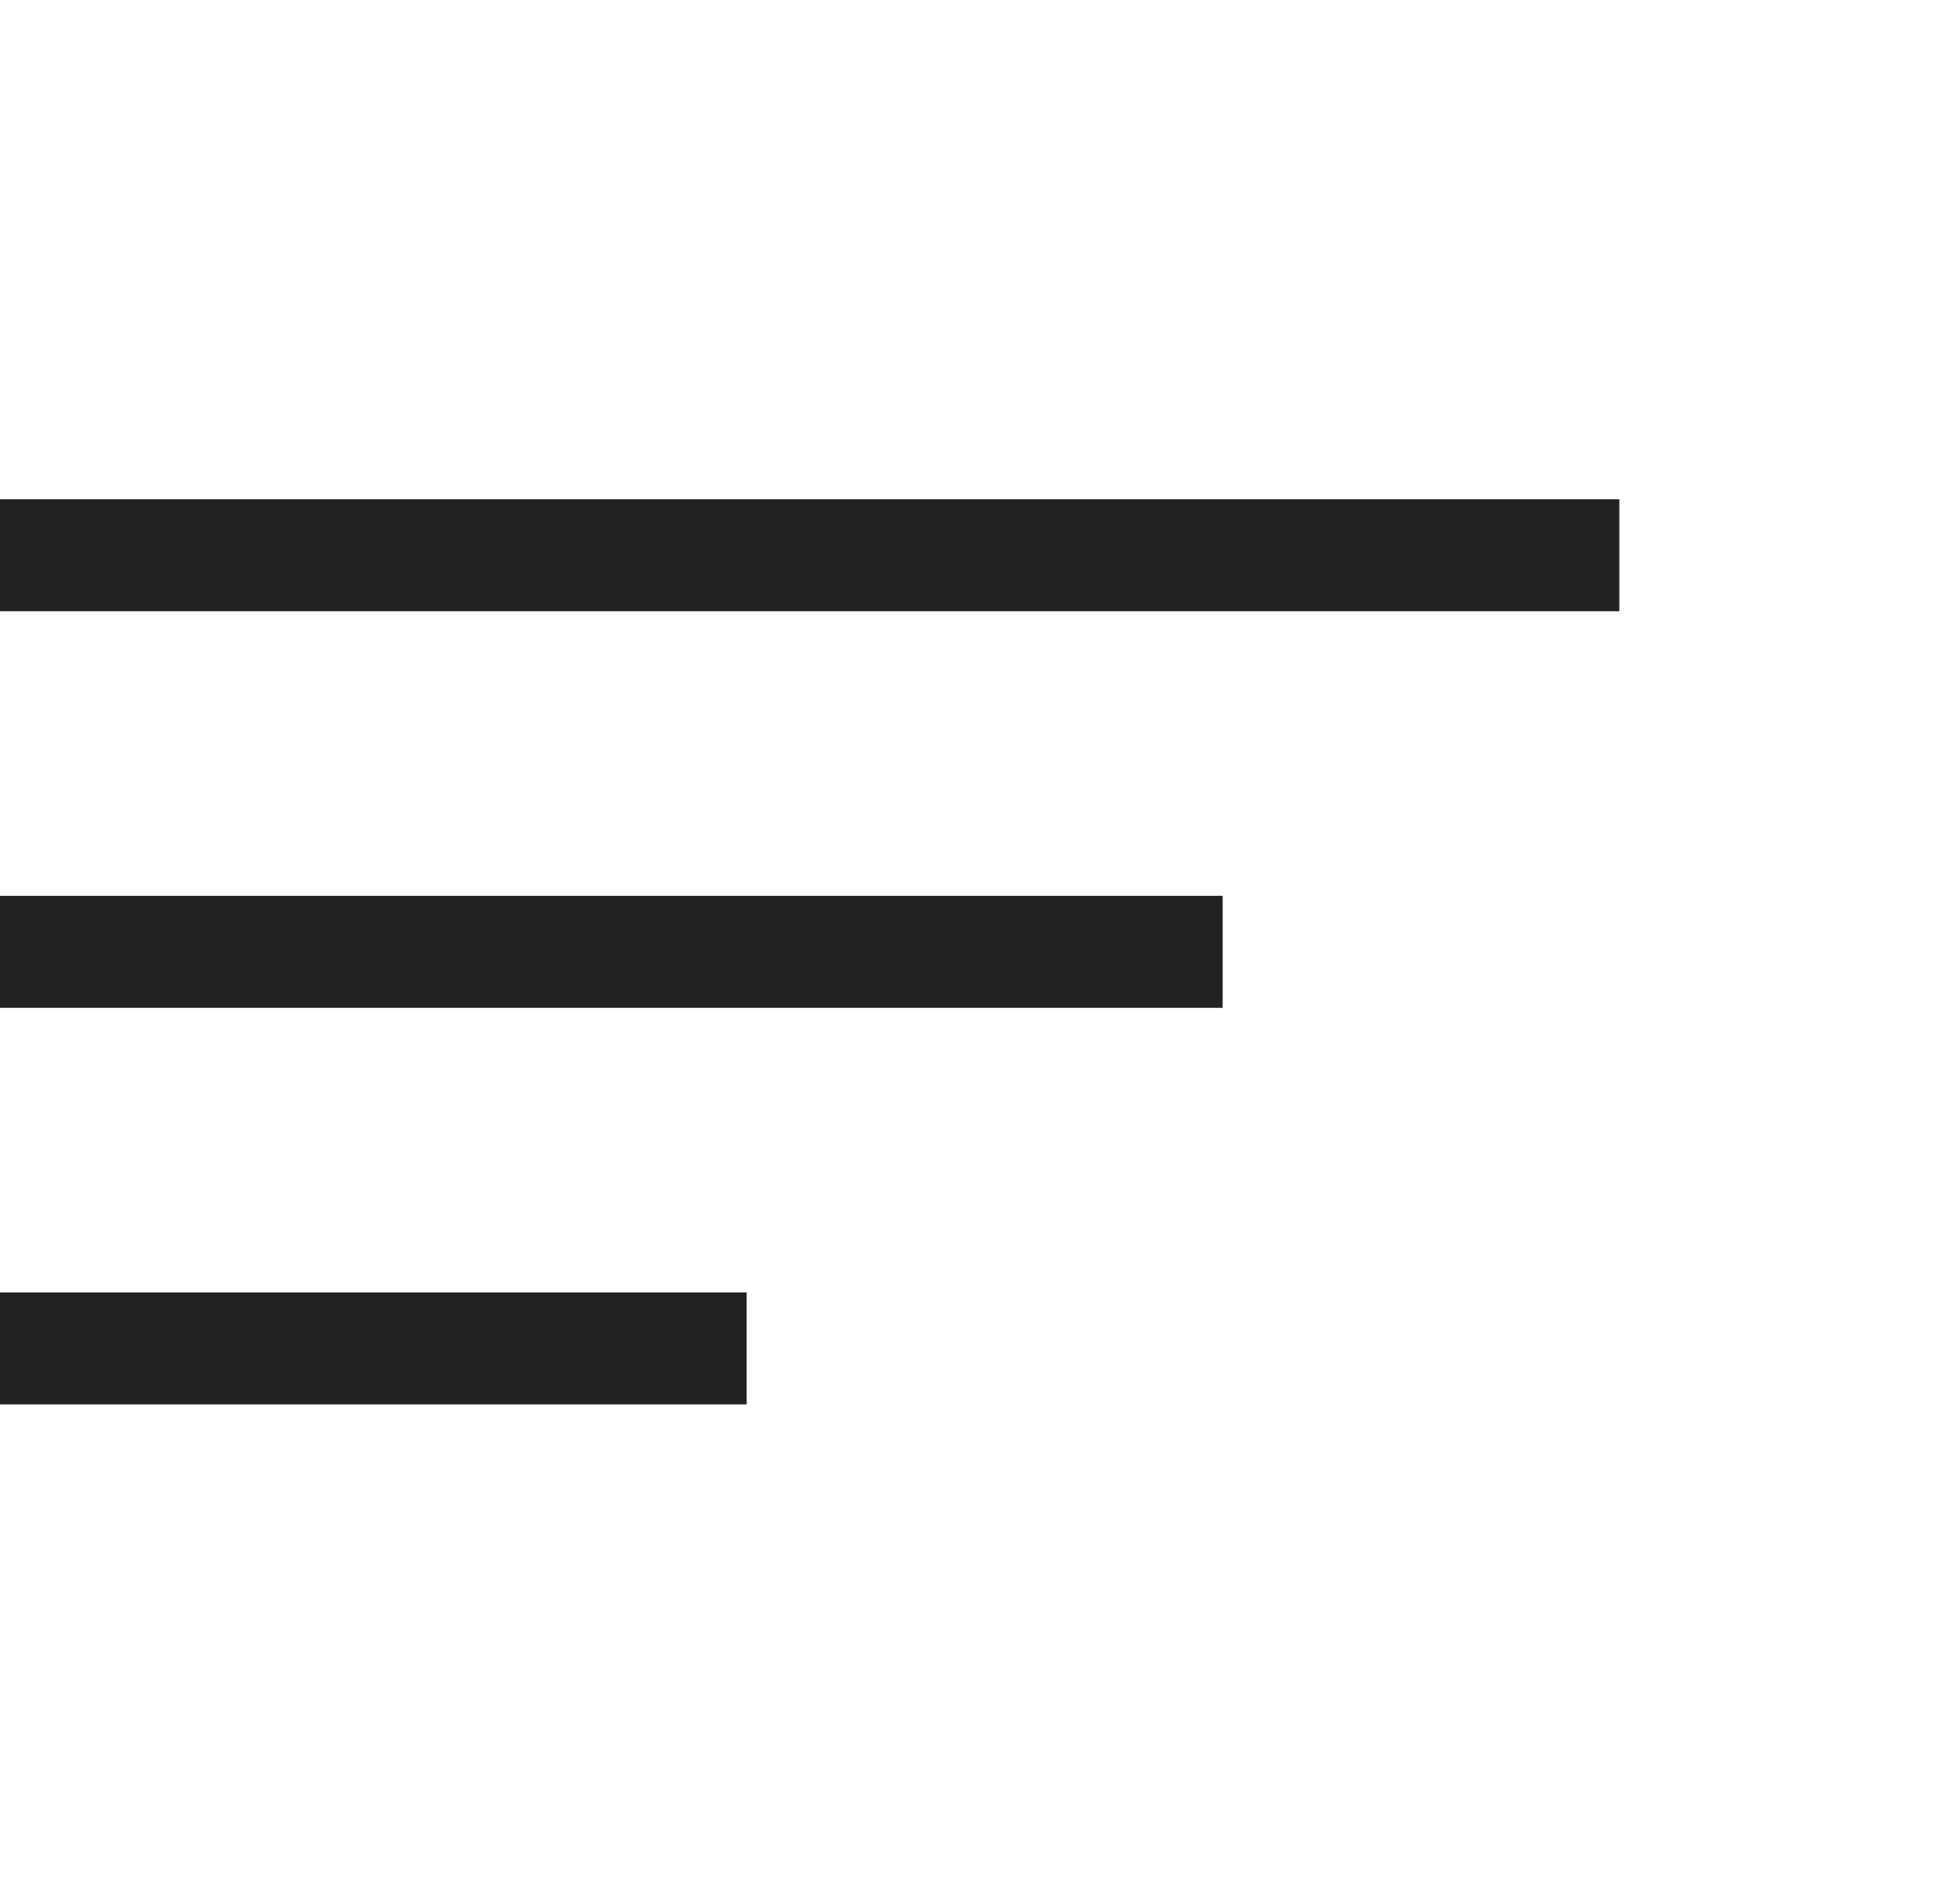
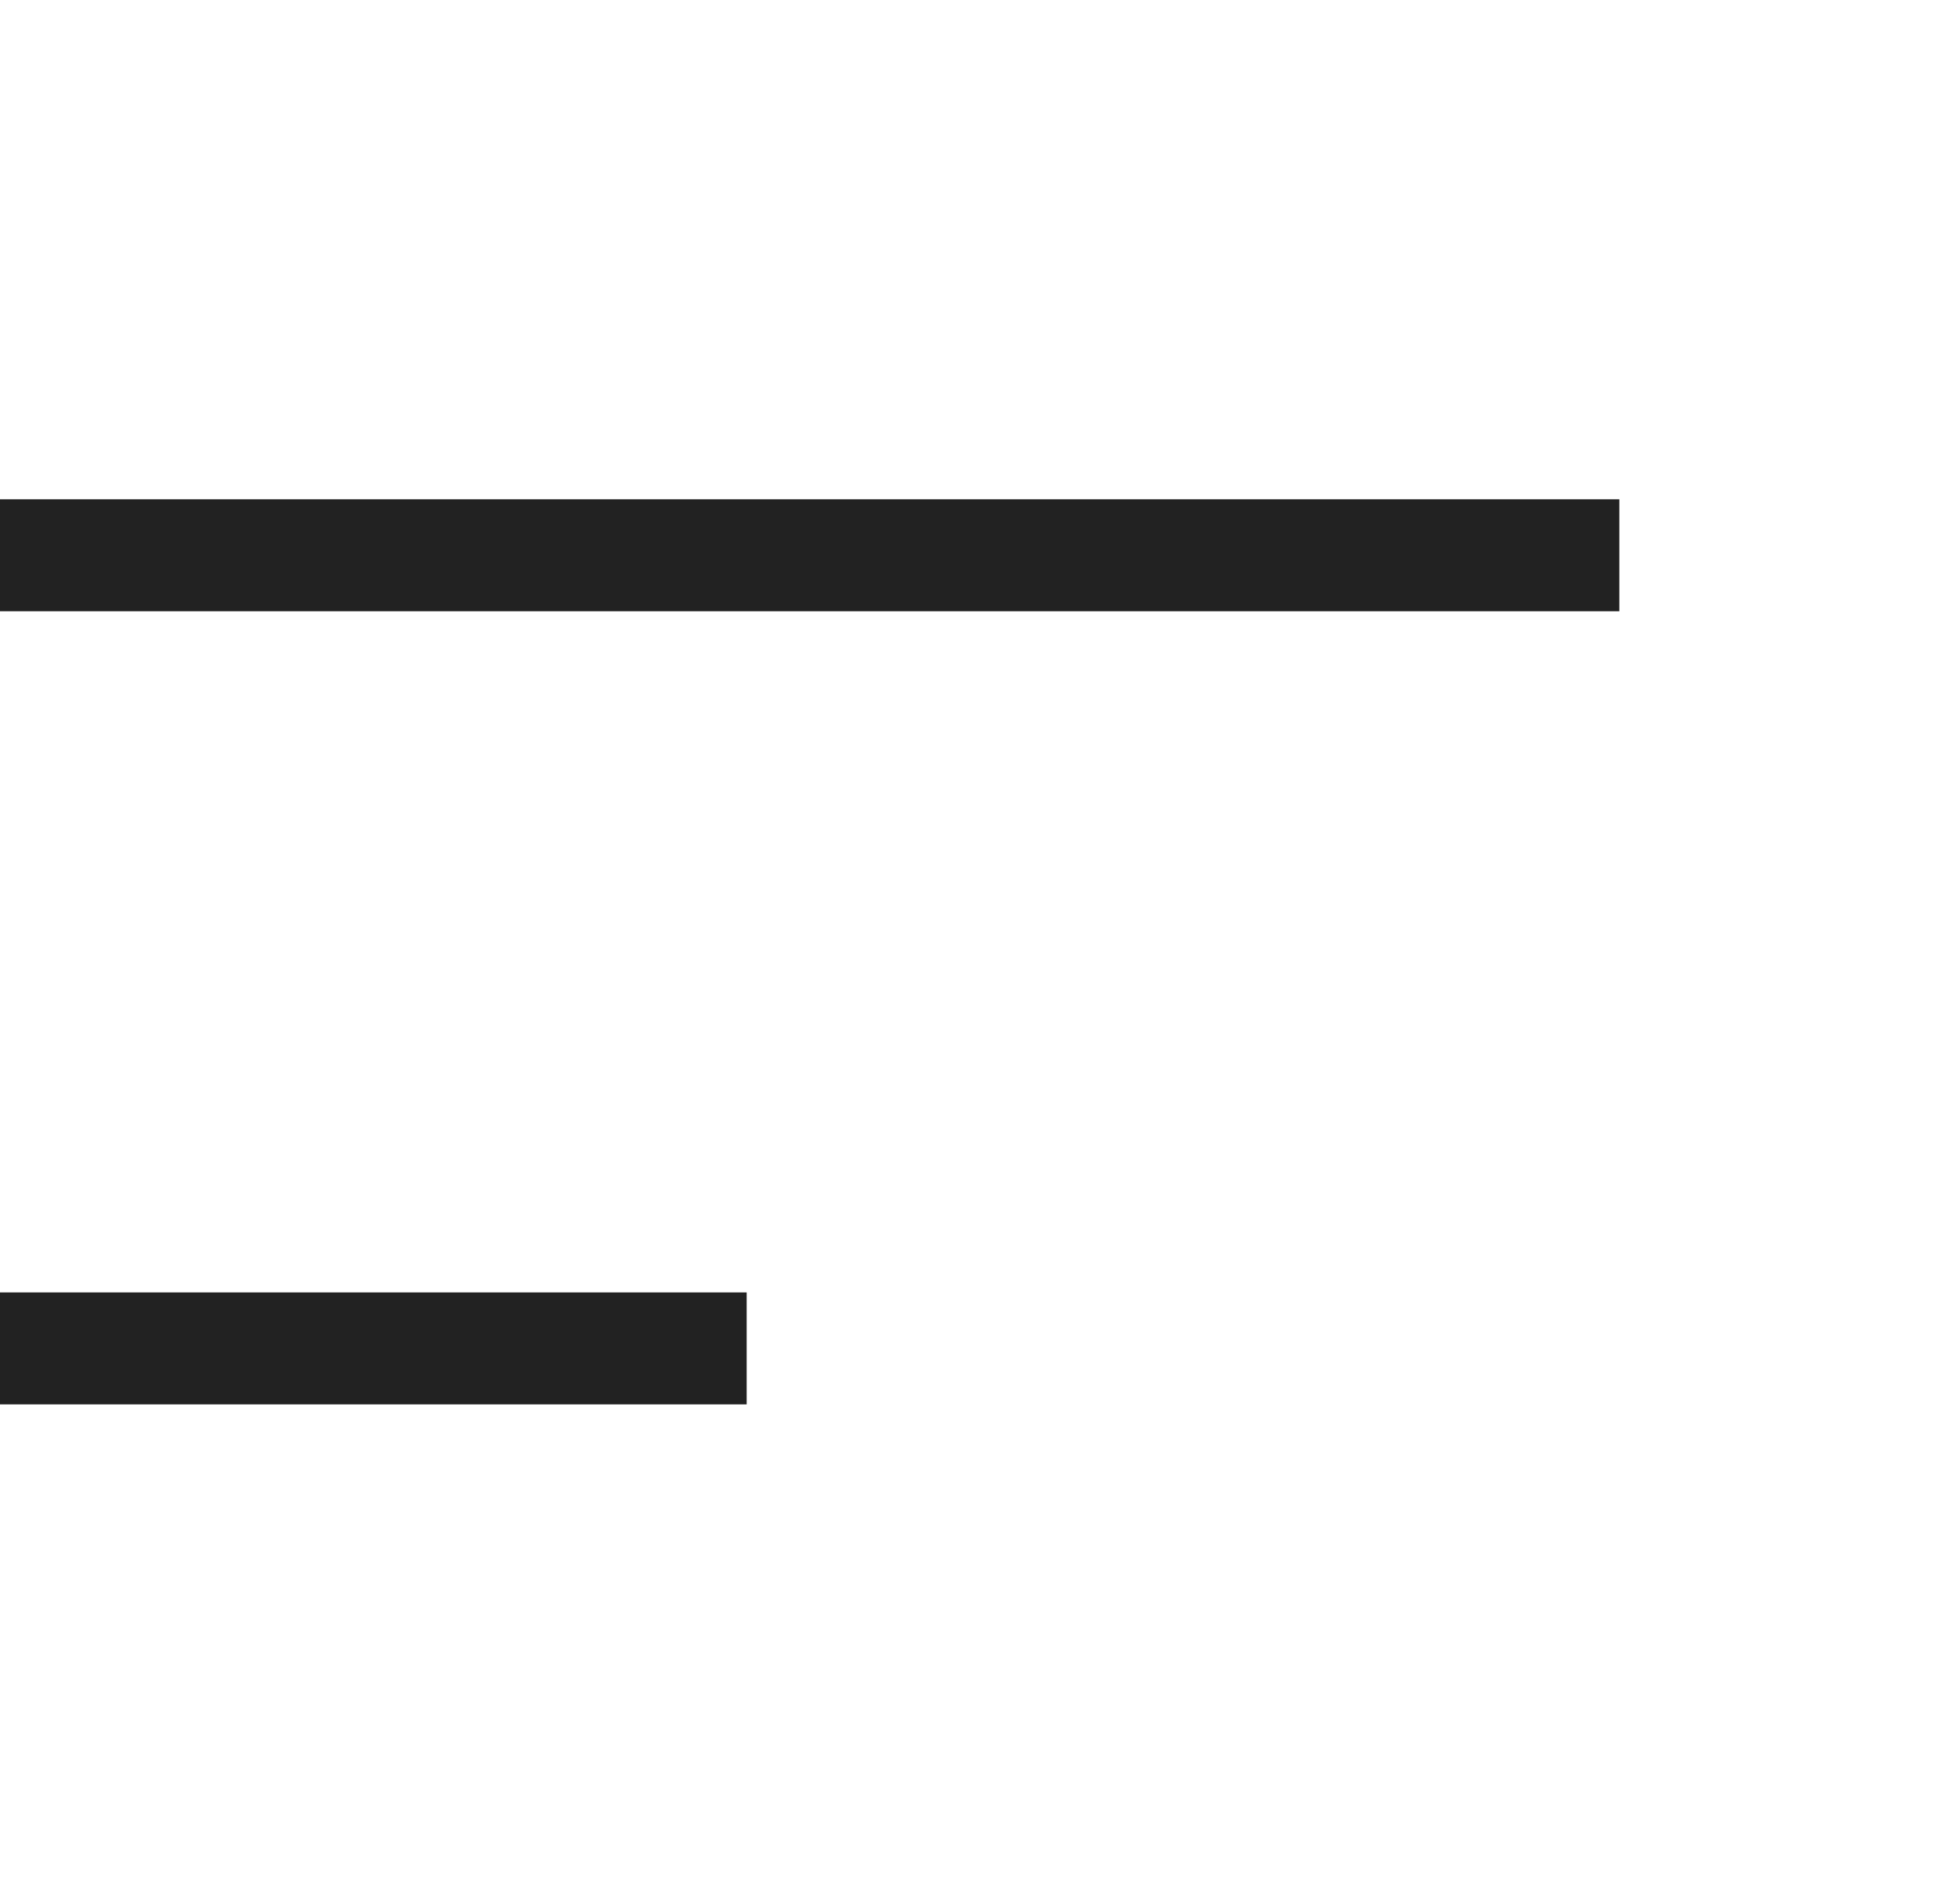
<svg xmlns="http://www.w3.org/2000/svg" width="35" height="34" viewBox="0 0 35 34" fill="none">
  <path d="M1 9.917H27.917" stroke="#222222" stroke-width="2" stroke-linecap="square" />
-   <path d="M1 17H20.833" stroke="#222222" stroke-width="2" stroke-linecap="square" />
  <path d="M1 24.083H12.333" stroke="#222222" stroke-width="2" stroke-linecap="square" />
</svg>